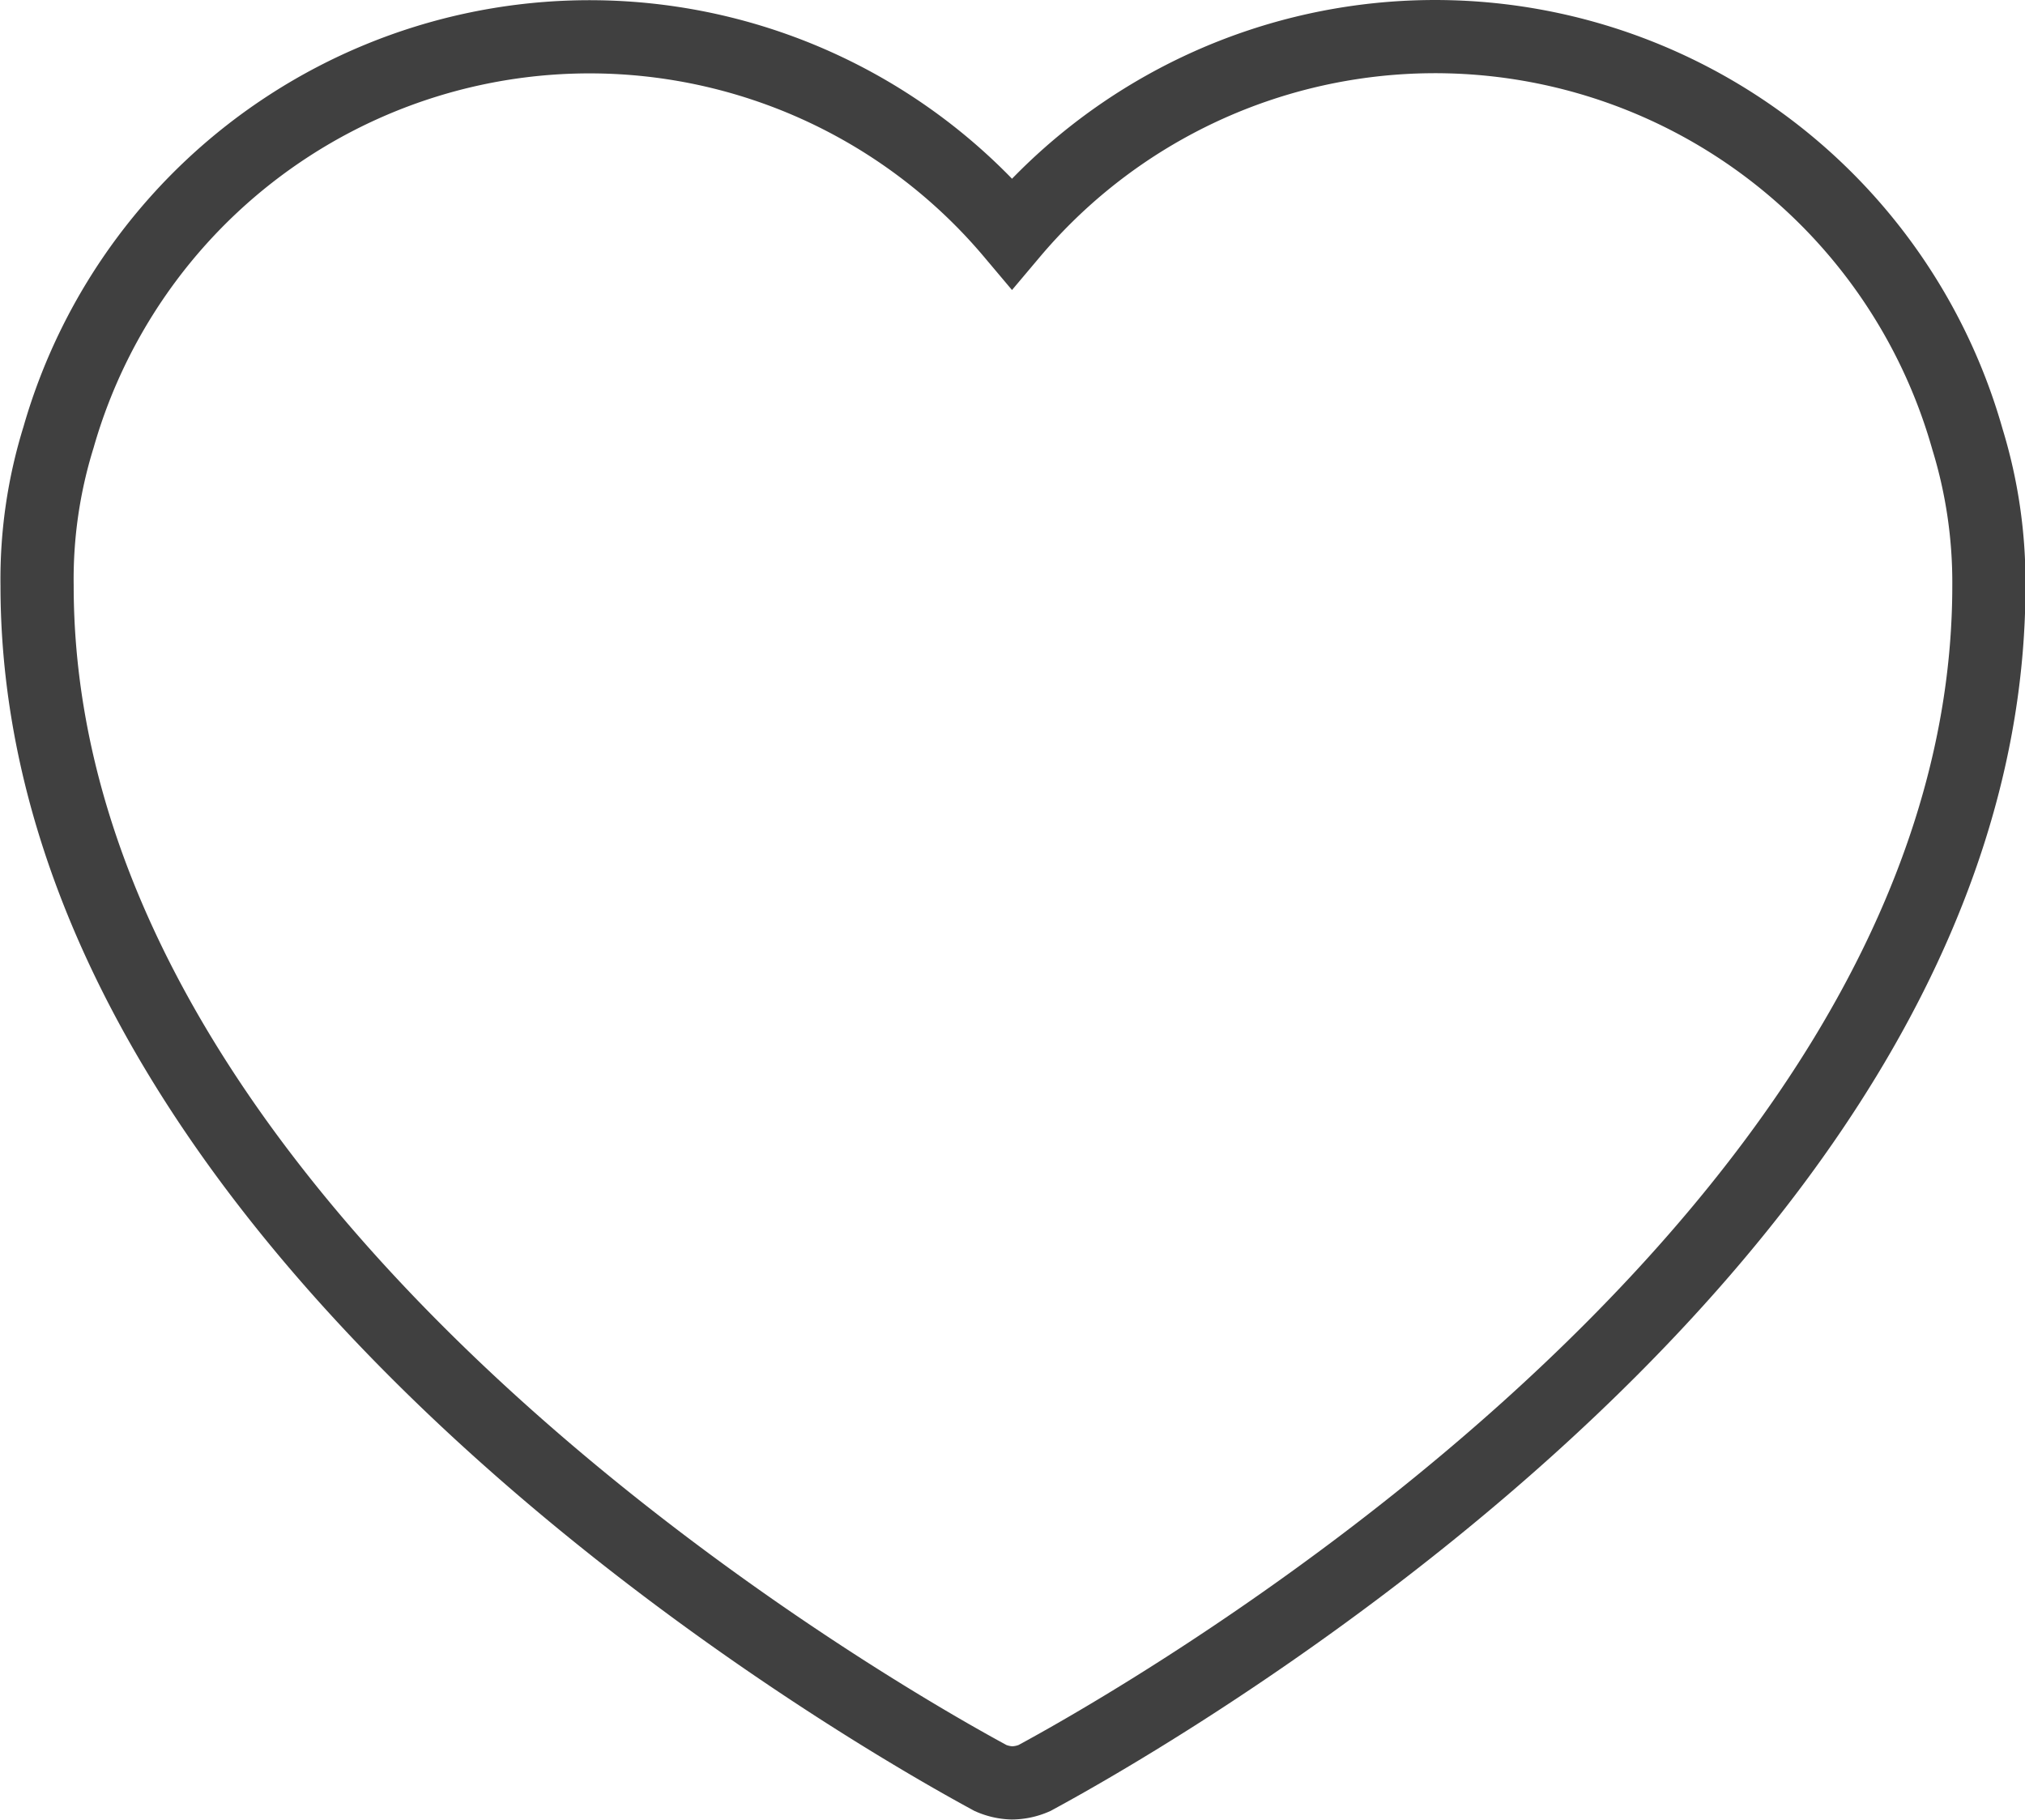
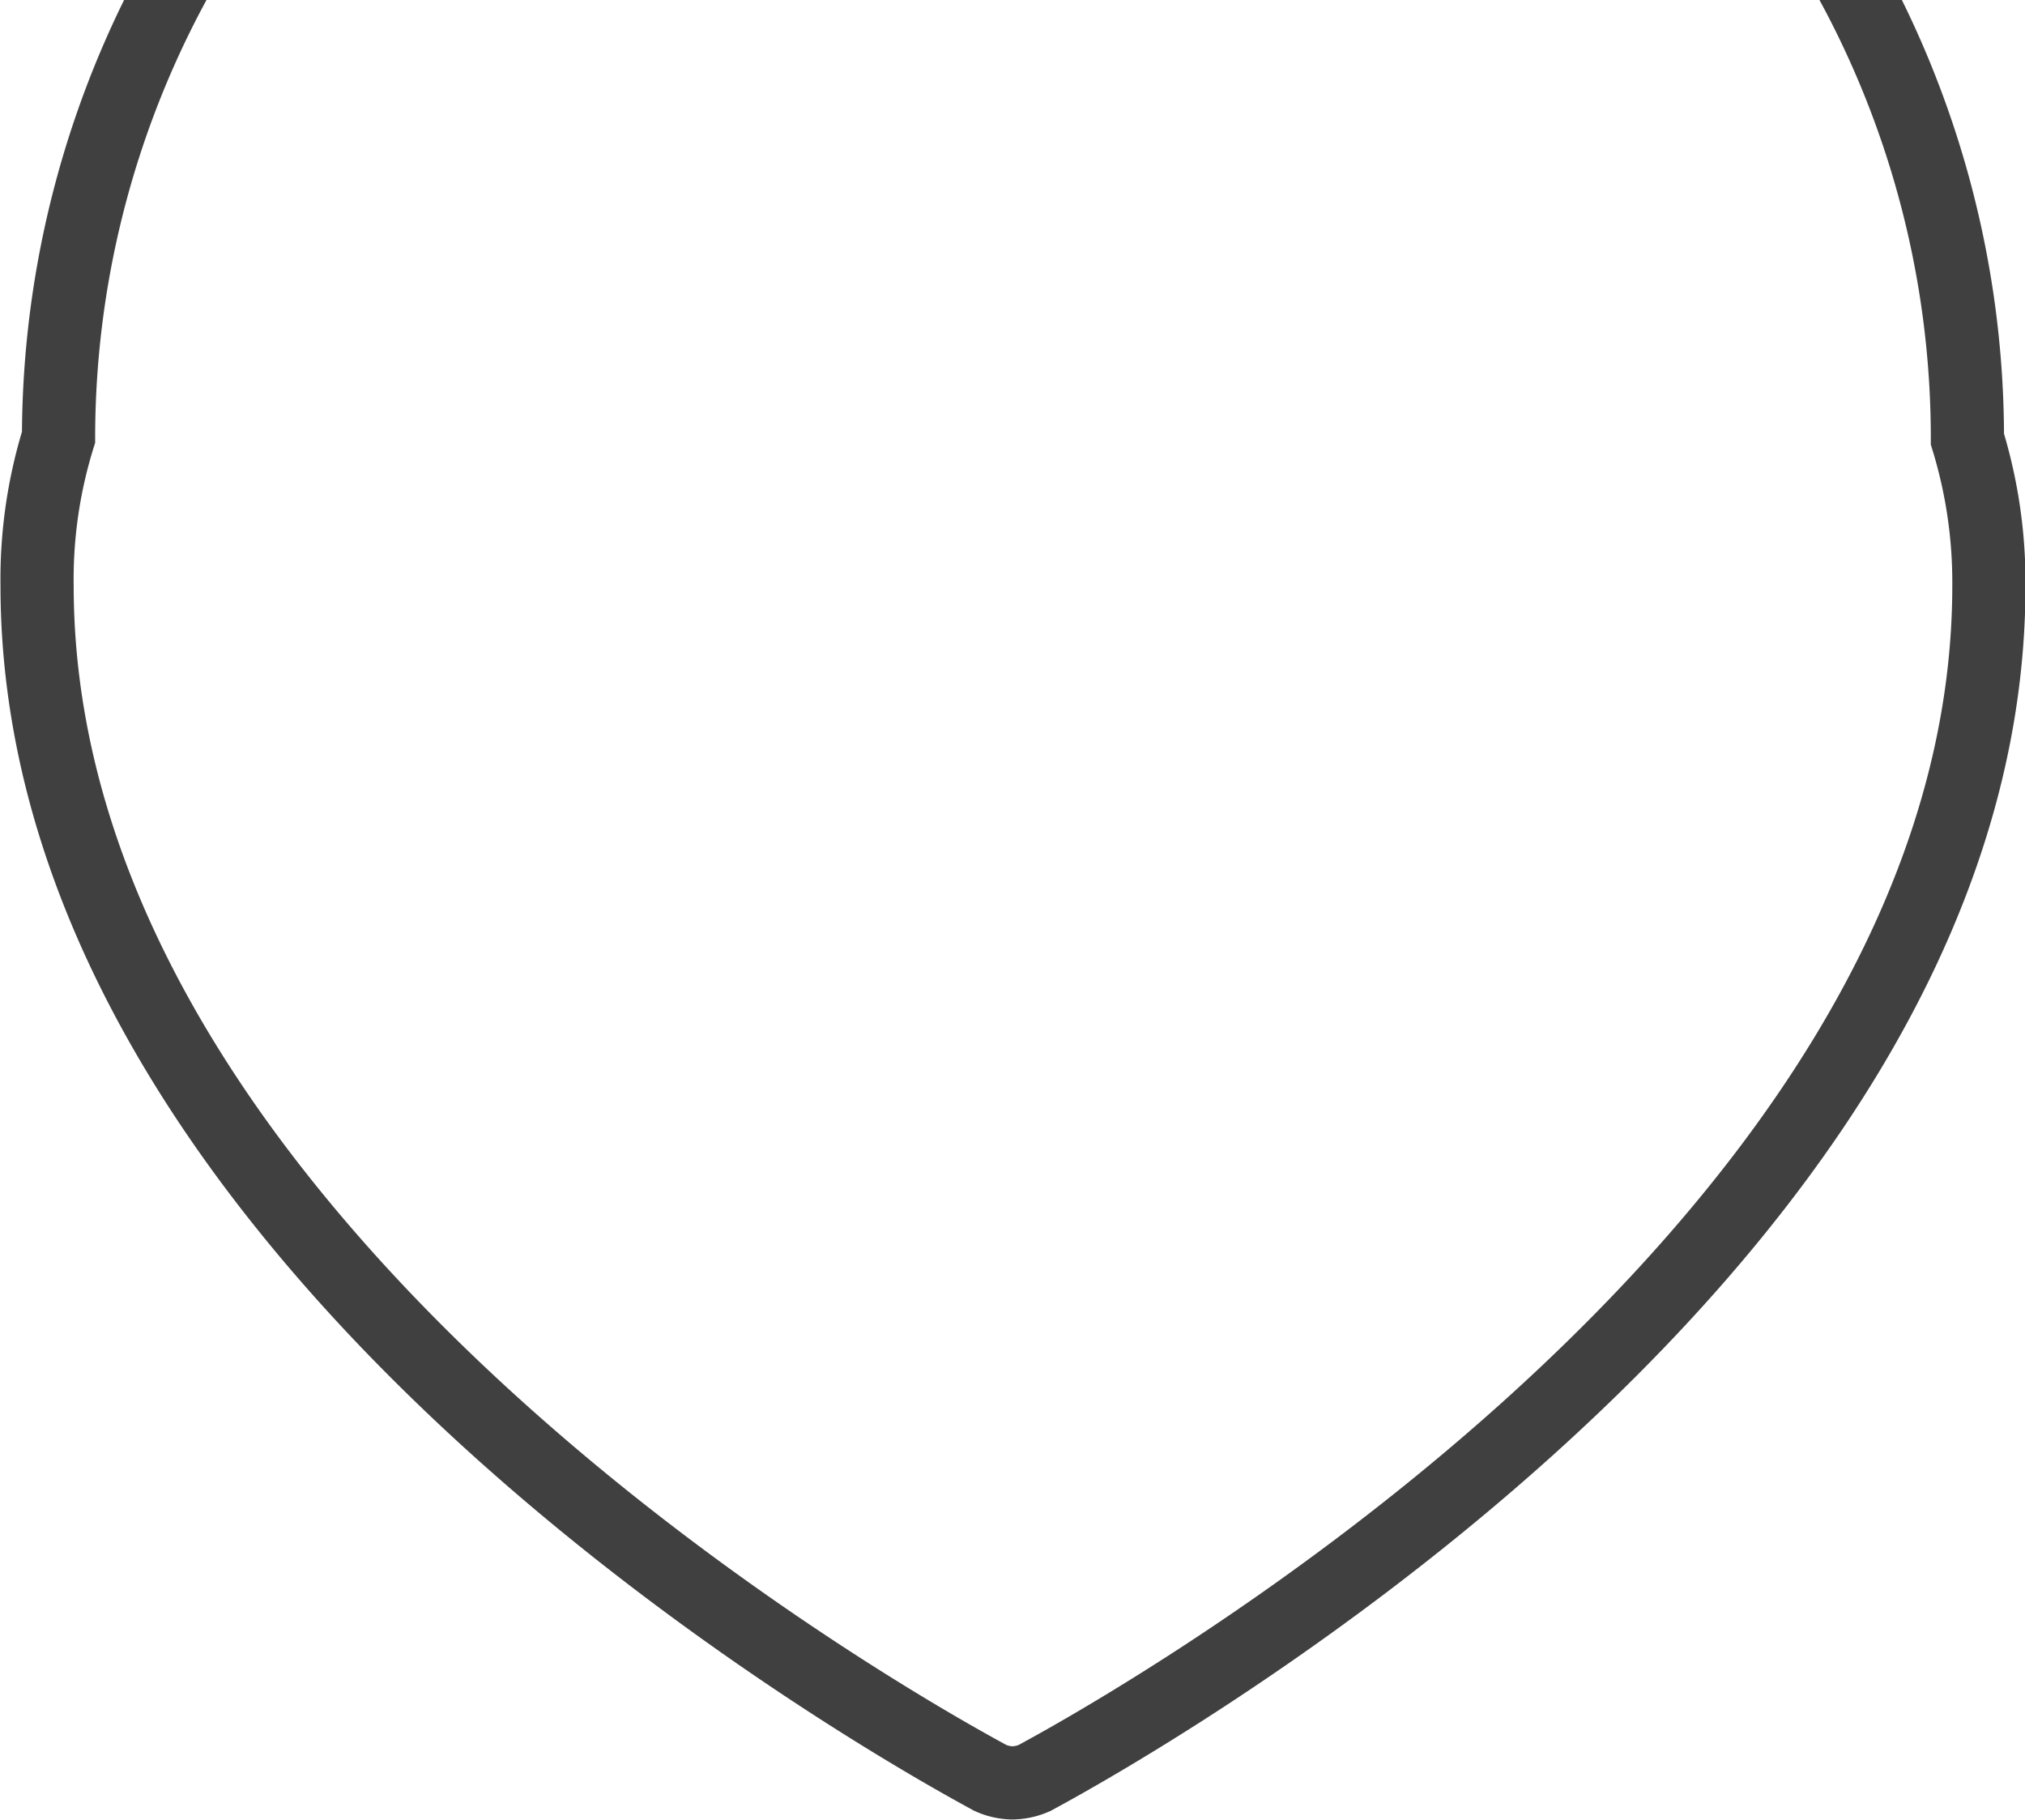
<svg xmlns="http://www.w3.org/2000/svg" viewBox="0 0 20.75 18.65">
  <defs>
    <style>.cls-1{fill:none;stroke:#404040;stroke-miterlimit:10;stroke-width:0.75px;}</style>
  </defs>
  <title>ic_productpage_heart</title>
  <g id="Layer_2" data-name="Layer 2">
    <g id="Layer_1-2" data-name="Layer 1">
-       <path class="cls-1" d="M10.37,18.27a.59.59,0,0,1-.22-.05C9.75,18,.38,13,.38,6A4.9,4.9,0,0,1,.6,4.48a5.66,5.66,0,0,1,9.77-2.09A5.67,5.67,0,0,1,20.16,4.5,5,5,0,0,1,20.38,6C20.38,13,11,18,10.6,18.22A.59.59,0,0,1,10.37,18.27Z" />
+       <path class="cls-1" d="M10.37,18.27a.59.59,0,0,1-.22-.05C9.75,18,.38,13,.38,6A4.9,4.9,0,0,1,.6,4.48A5.67,5.67,0,0,1,20.16,4.5,5,5,0,0,1,20.38,6C20.38,13,11,18,10.6,18.22A.59.59,0,0,1,10.37,18.27Z" />
    </g>
  </g>
</svg>